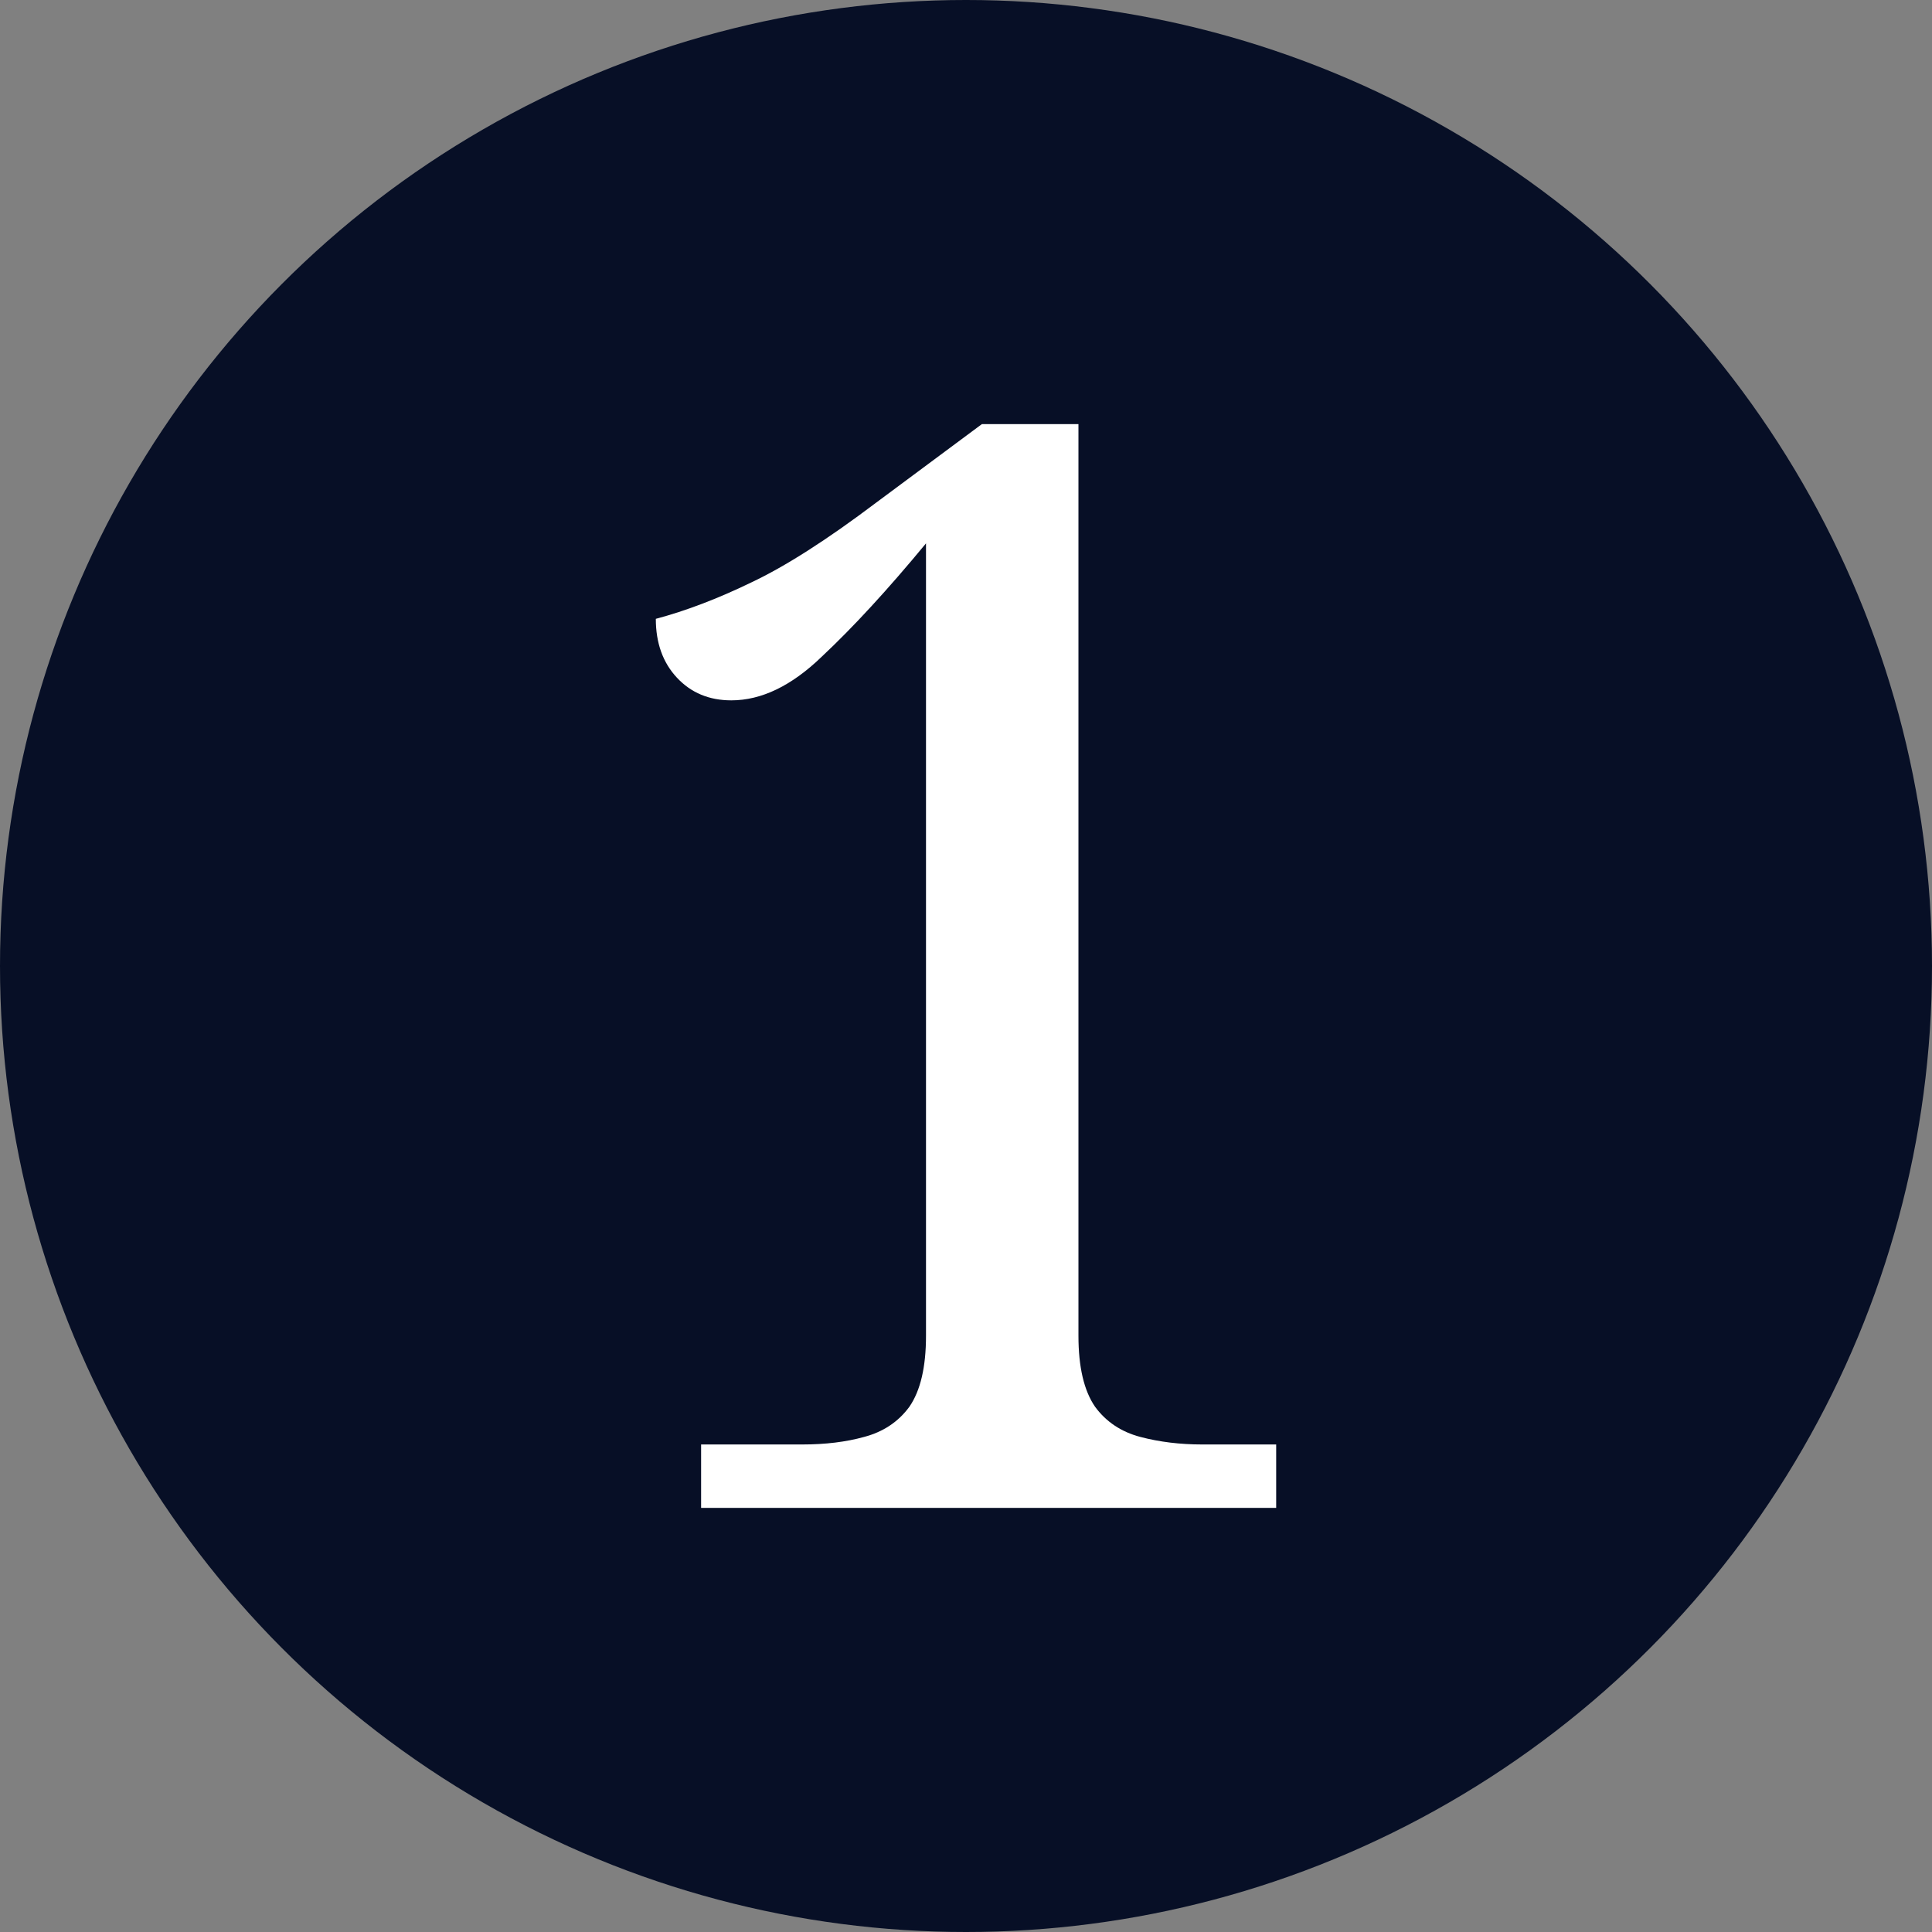
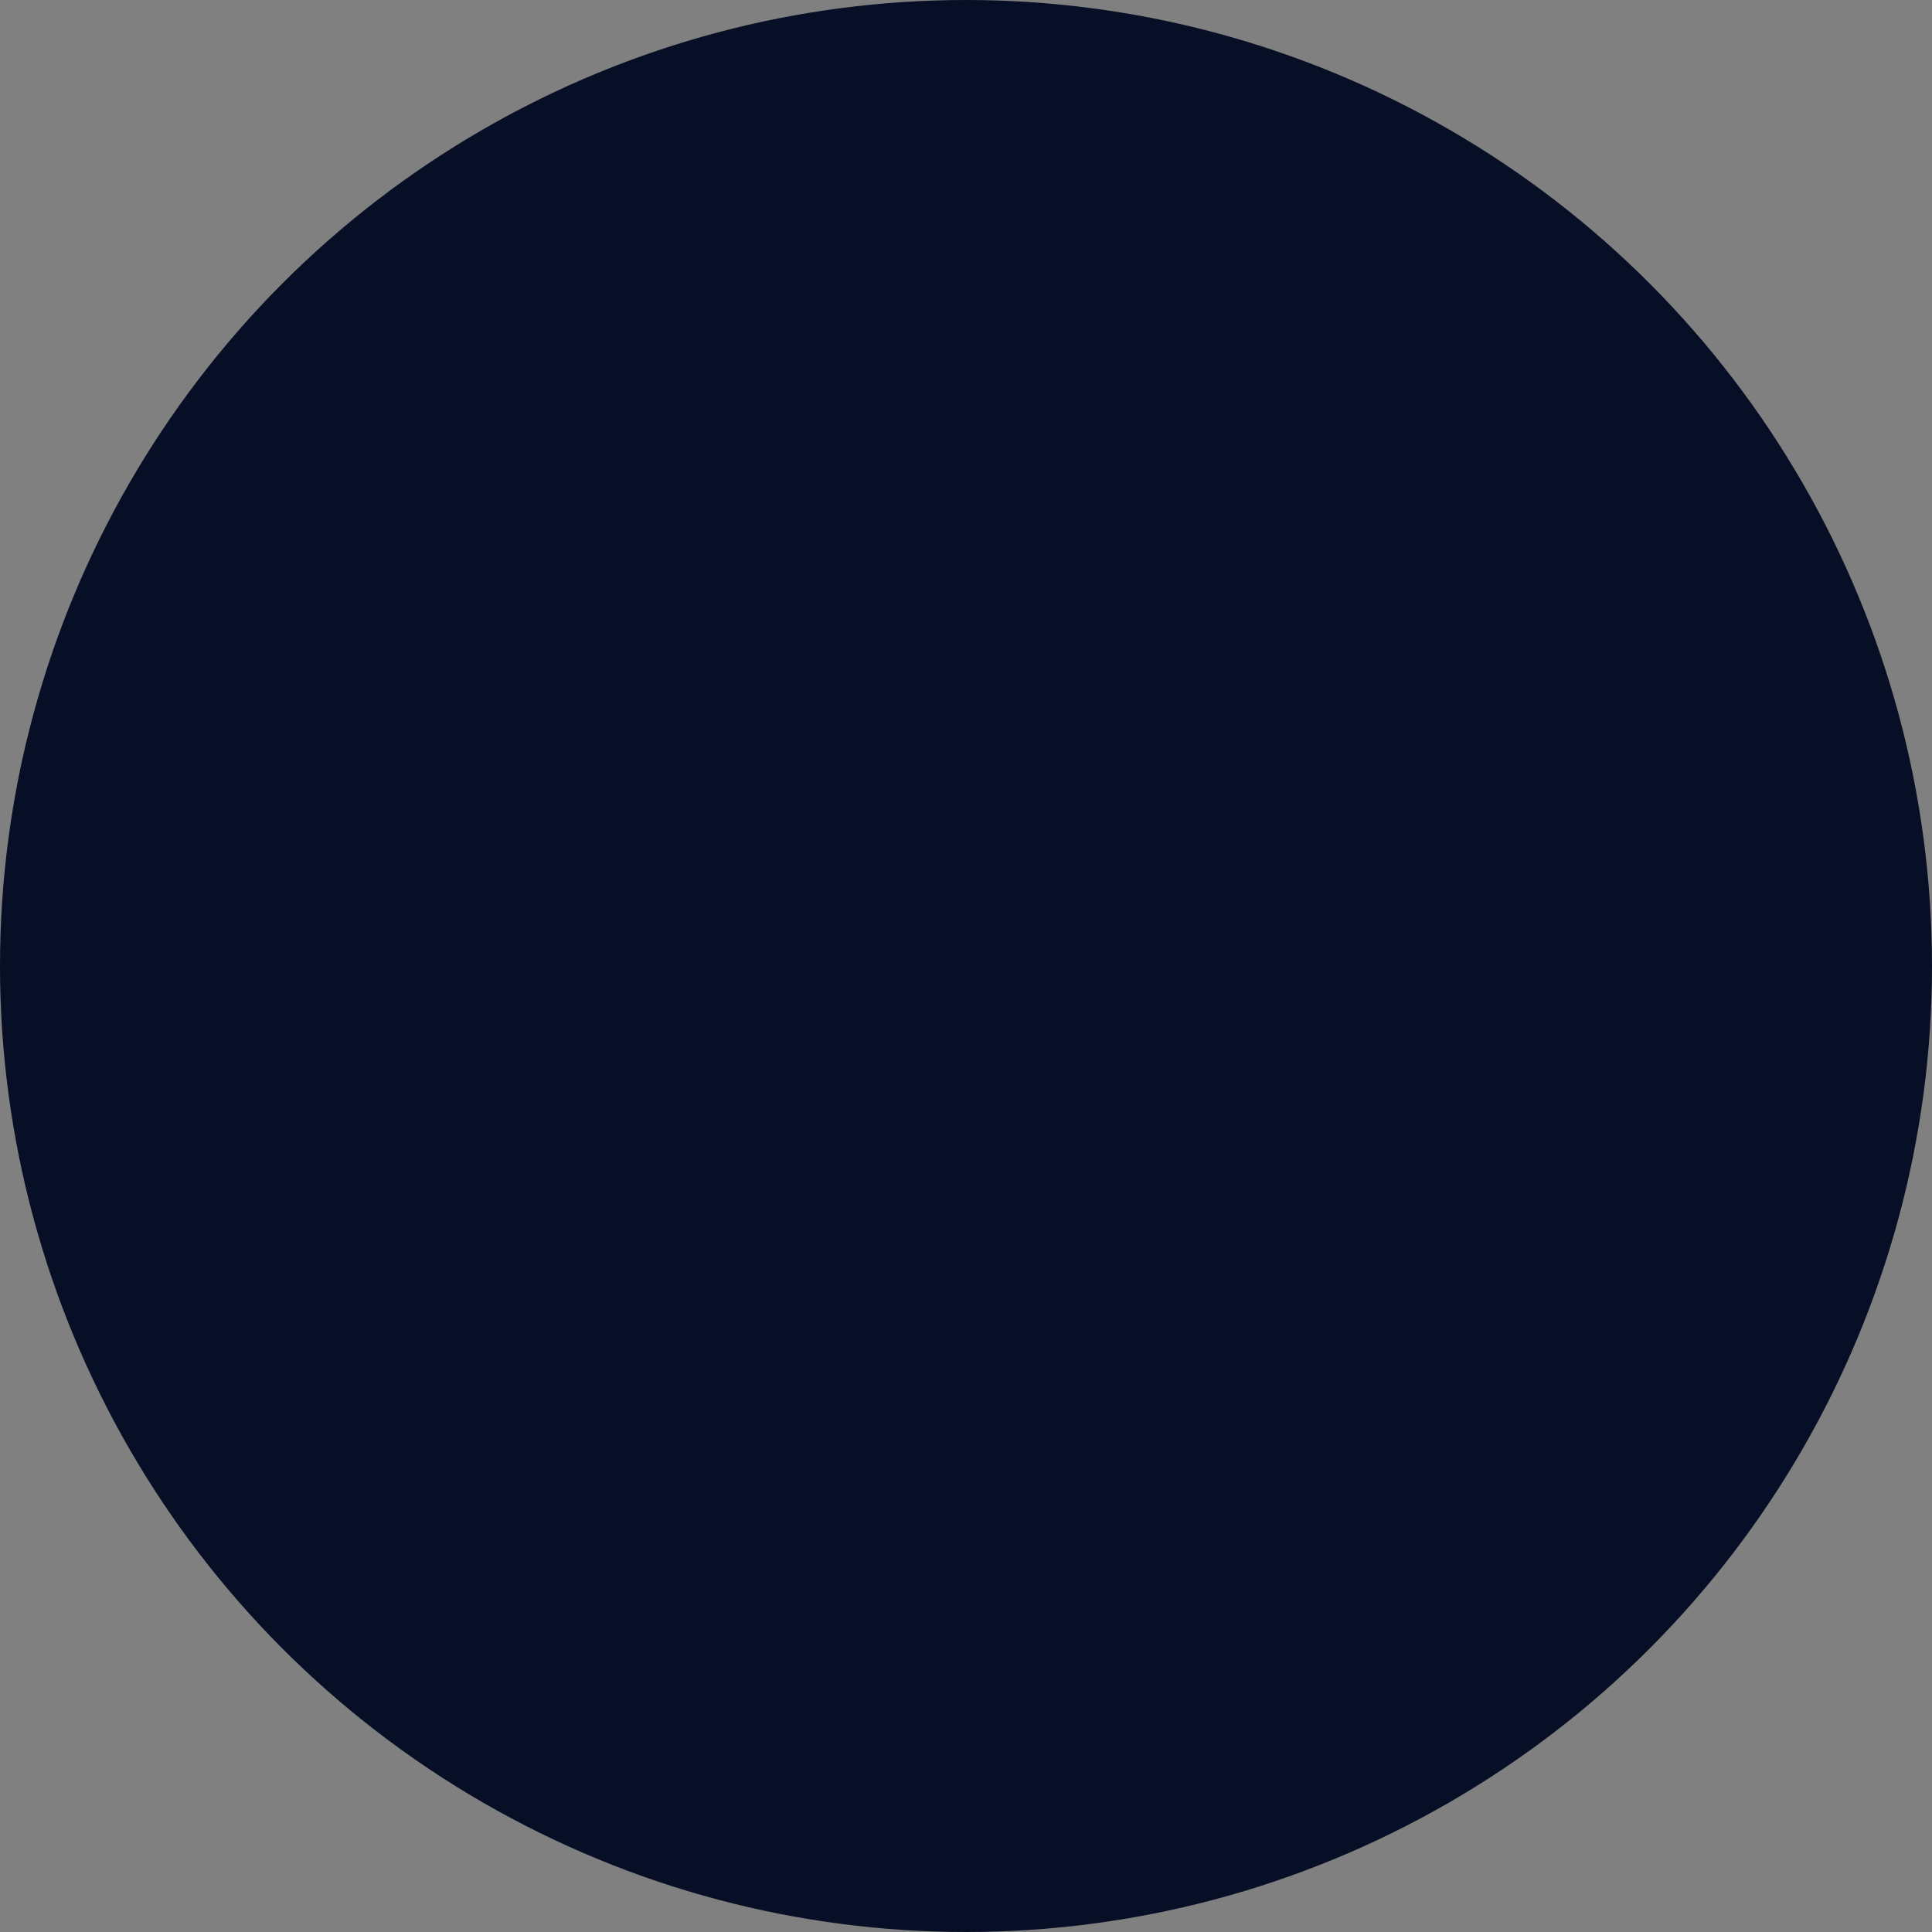
<svg xmlns="http://www.w3.org/2000/svg" width="64" height="64" viewBox="0 0 64 64" fill="none">
  <rect x="0" y="0" width="64" height="64" fill="#808080" stroke="none" />
  <circle cx="32" cy="32" r="32" fill="#070F26" />
-   <path d="M23.225 49.95V47.85H26.575C27.342 47.85 28.025 47.767 28.625 47.6C29.258 47.433 29.758 47.1 30.125 46.6C30.492 46.067 30.675 45.283 30.675 44.25V18C29.408 19.533 28.258 20.783 27.225 21.75C26.225 22.717 25.225 23.2 24.225 23.2C23.492 23.2 22.892 22.95 22.425 22.45C21.958 21.95 21.725 21.3 21.725 20.5C22.725 20.233 23.775 19.833 24.875 19.3C26.008 18.767 27.392 17.883 29.025 16.65L32.525 14.05H35.725V44.25C35.725 45.283 35.908 46.067 36.275 46.6C36.642 47.1 37.142 47.433 37.775 47.6C38.408 47.767 39.092 47.85 39.825 47.85H42.275V49.95H23.225Z" fill="white" />
</svg>